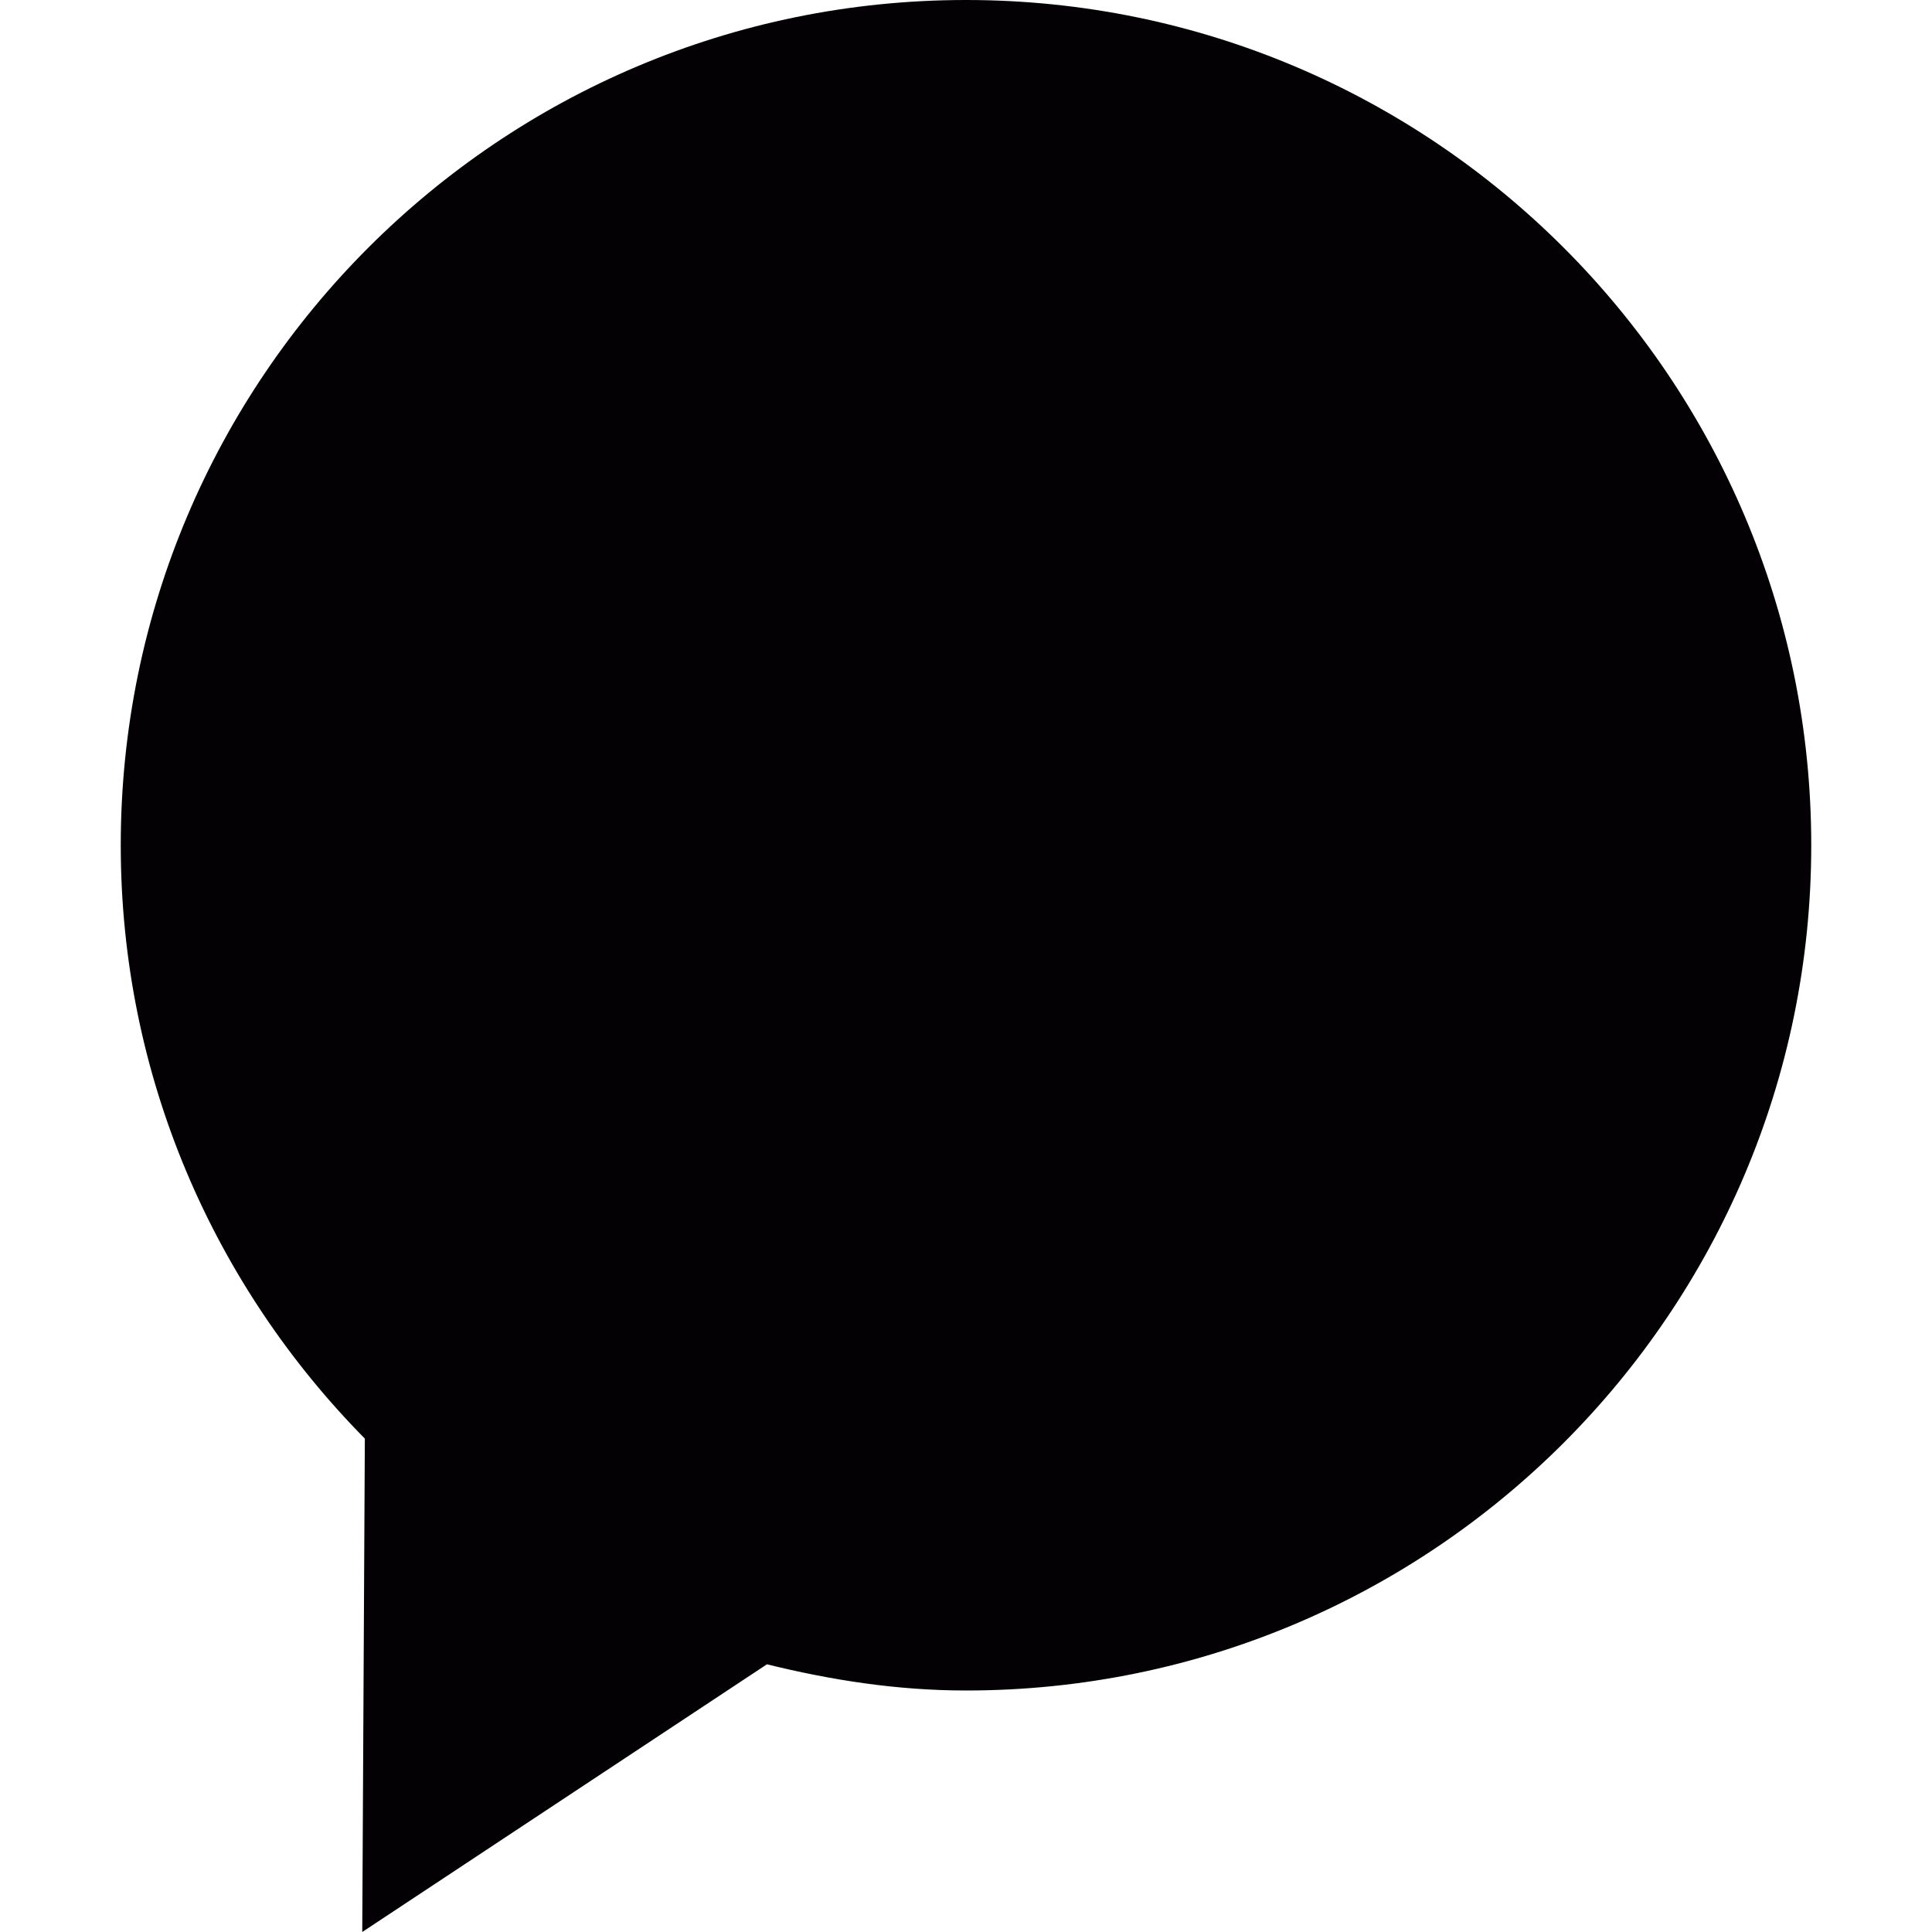
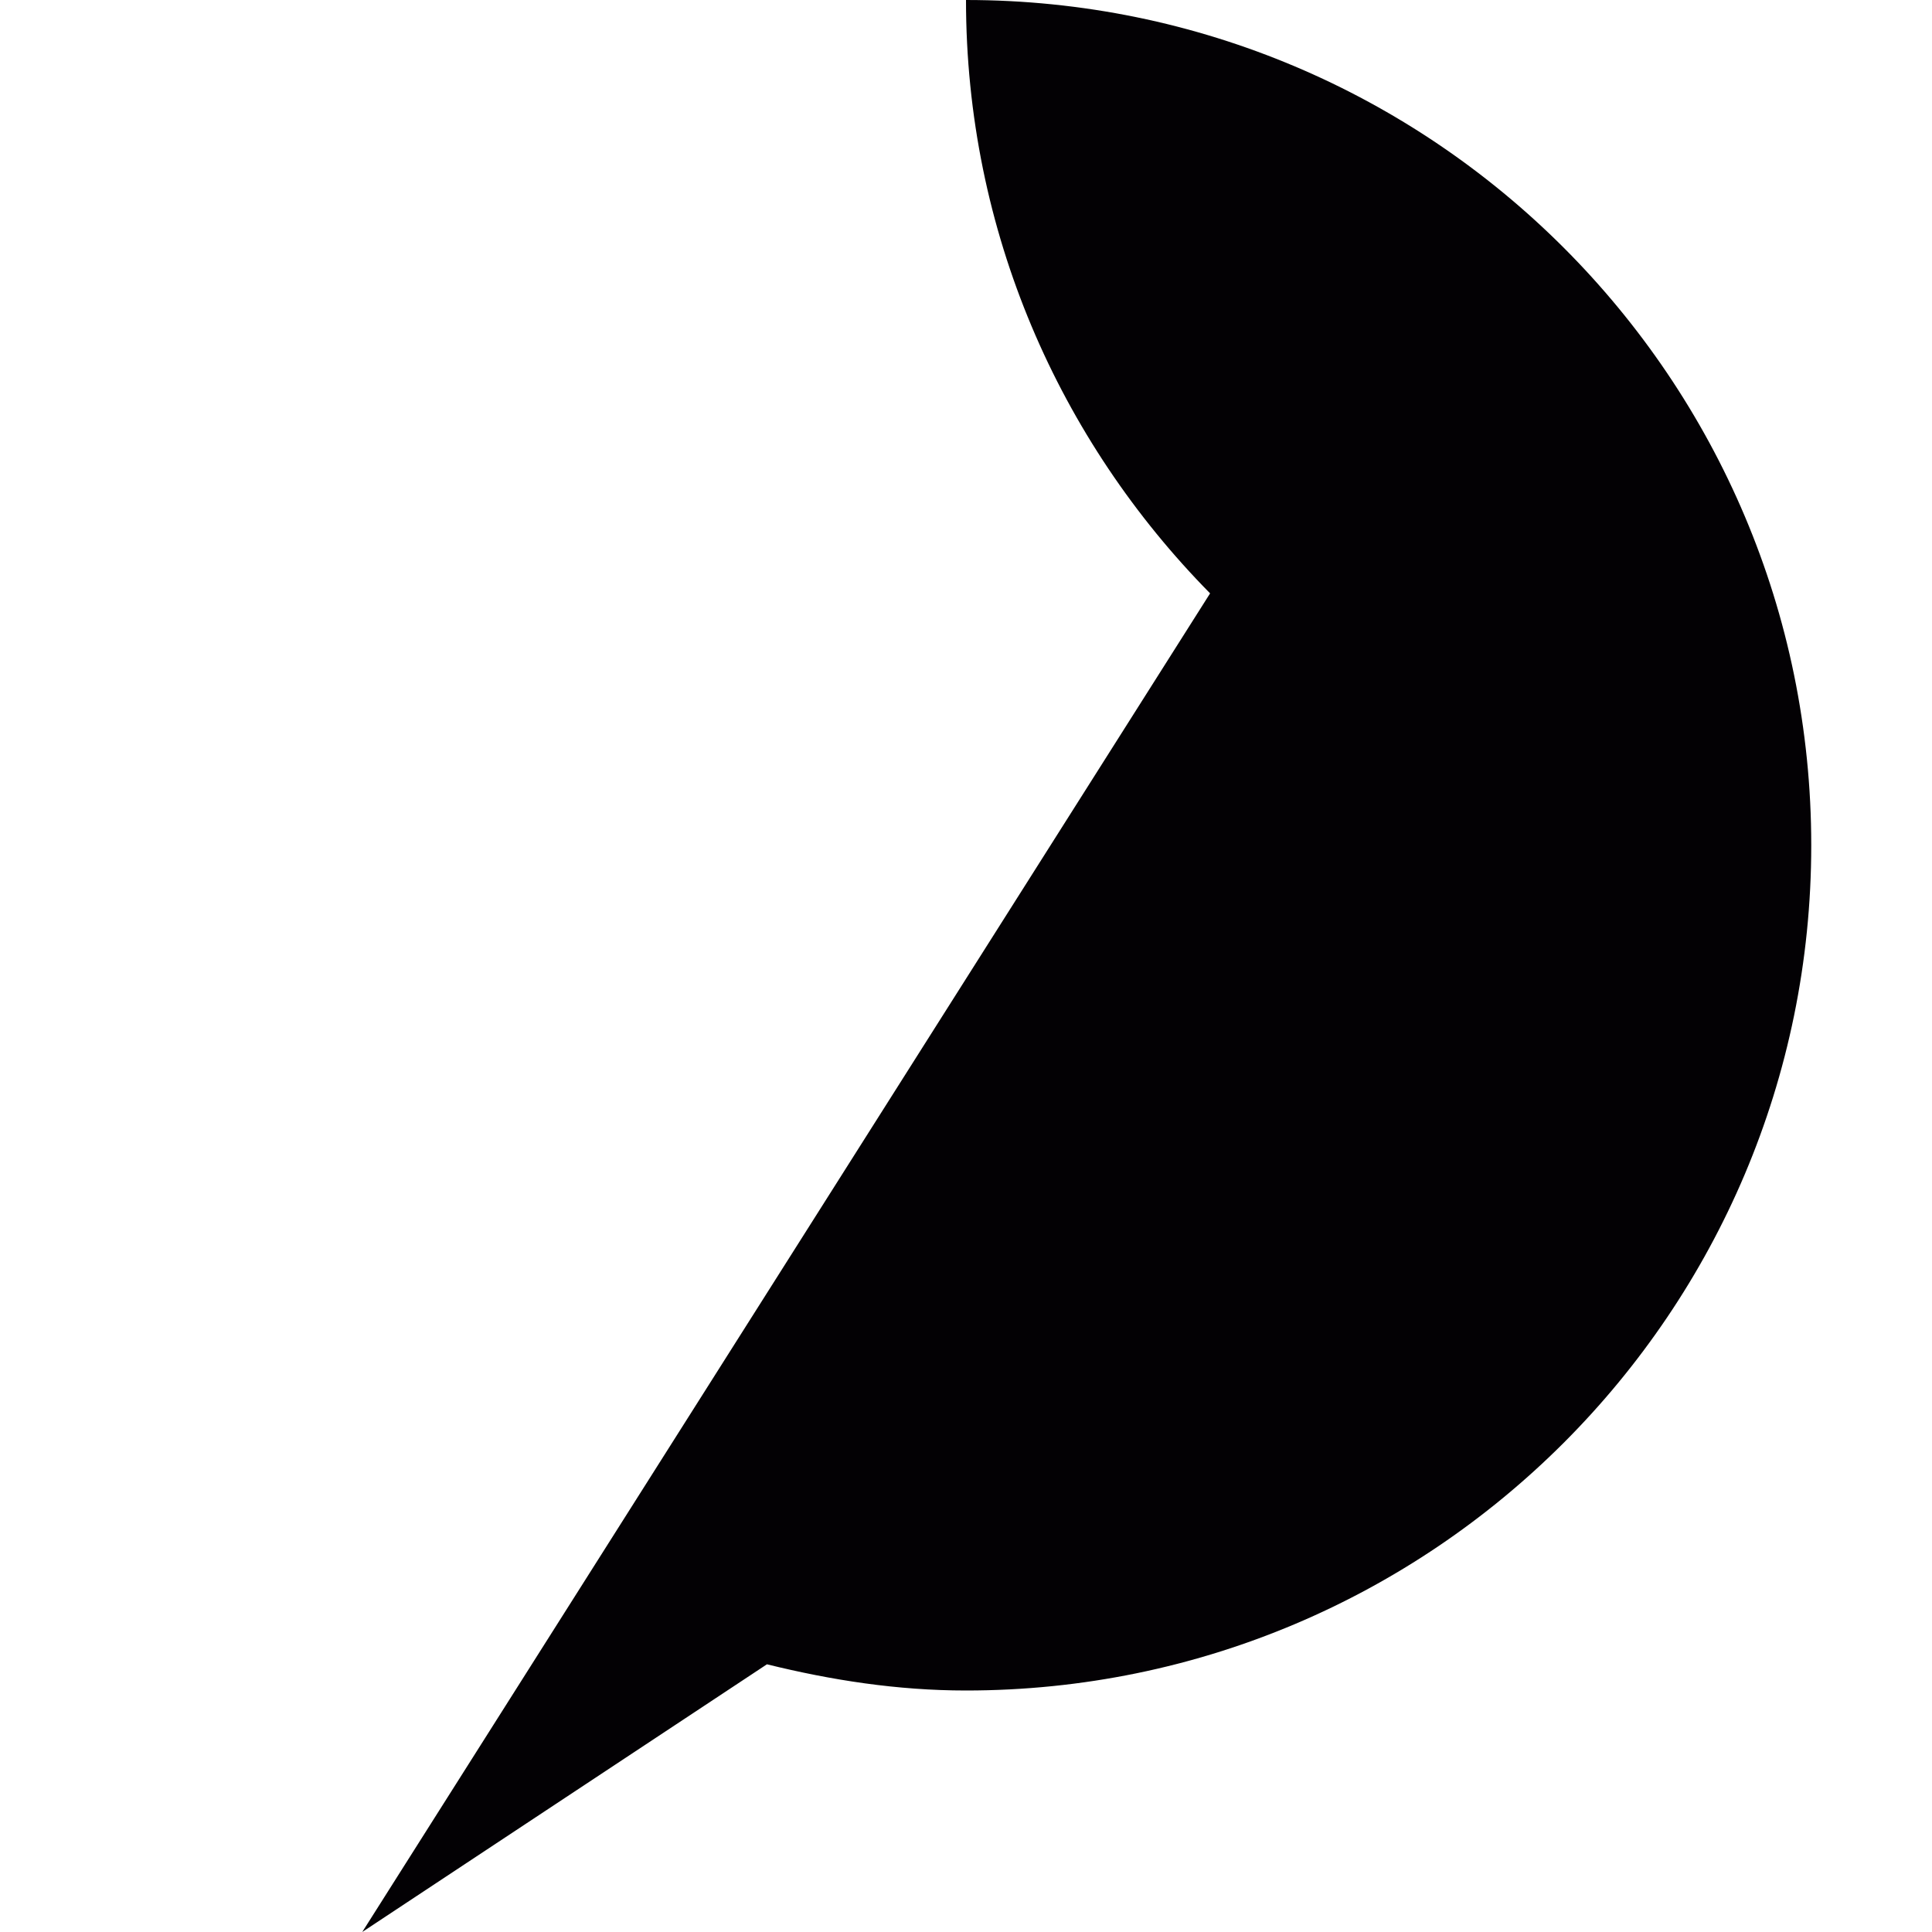
<svg xmlns="http://www.w3.org/2000/svg" height="800px" width="800px" version="1.1" id="Capa_1" viewBox="0 0 32 32" xml:space="preserve">
  <g>
    <g id="comment_x5F_alt2_x5F_fill">
      <g>
-         <path style="fill:#030104;" d="M16,0C8.27,0,2,6.27,2,14c0,3.832,1.547,7.297,4.043,9.828L6,32l6.703-4.434     C13.766,27.828,14.859,28,16,28c7.73,0,14-6.27,14-14S23.73,0,16,0z" />
+         <path style="fill:#030104;" d="M16,0c0,3.832,1.547,7.297,4.043,9.828L6,32l6.703-4.434     C13.766,27.828,14.859,28,16,28c7.73,0,14-6.27,14-14S23.73,0,16,0z" />
      </g>
    </g>
  </g>
</svg>